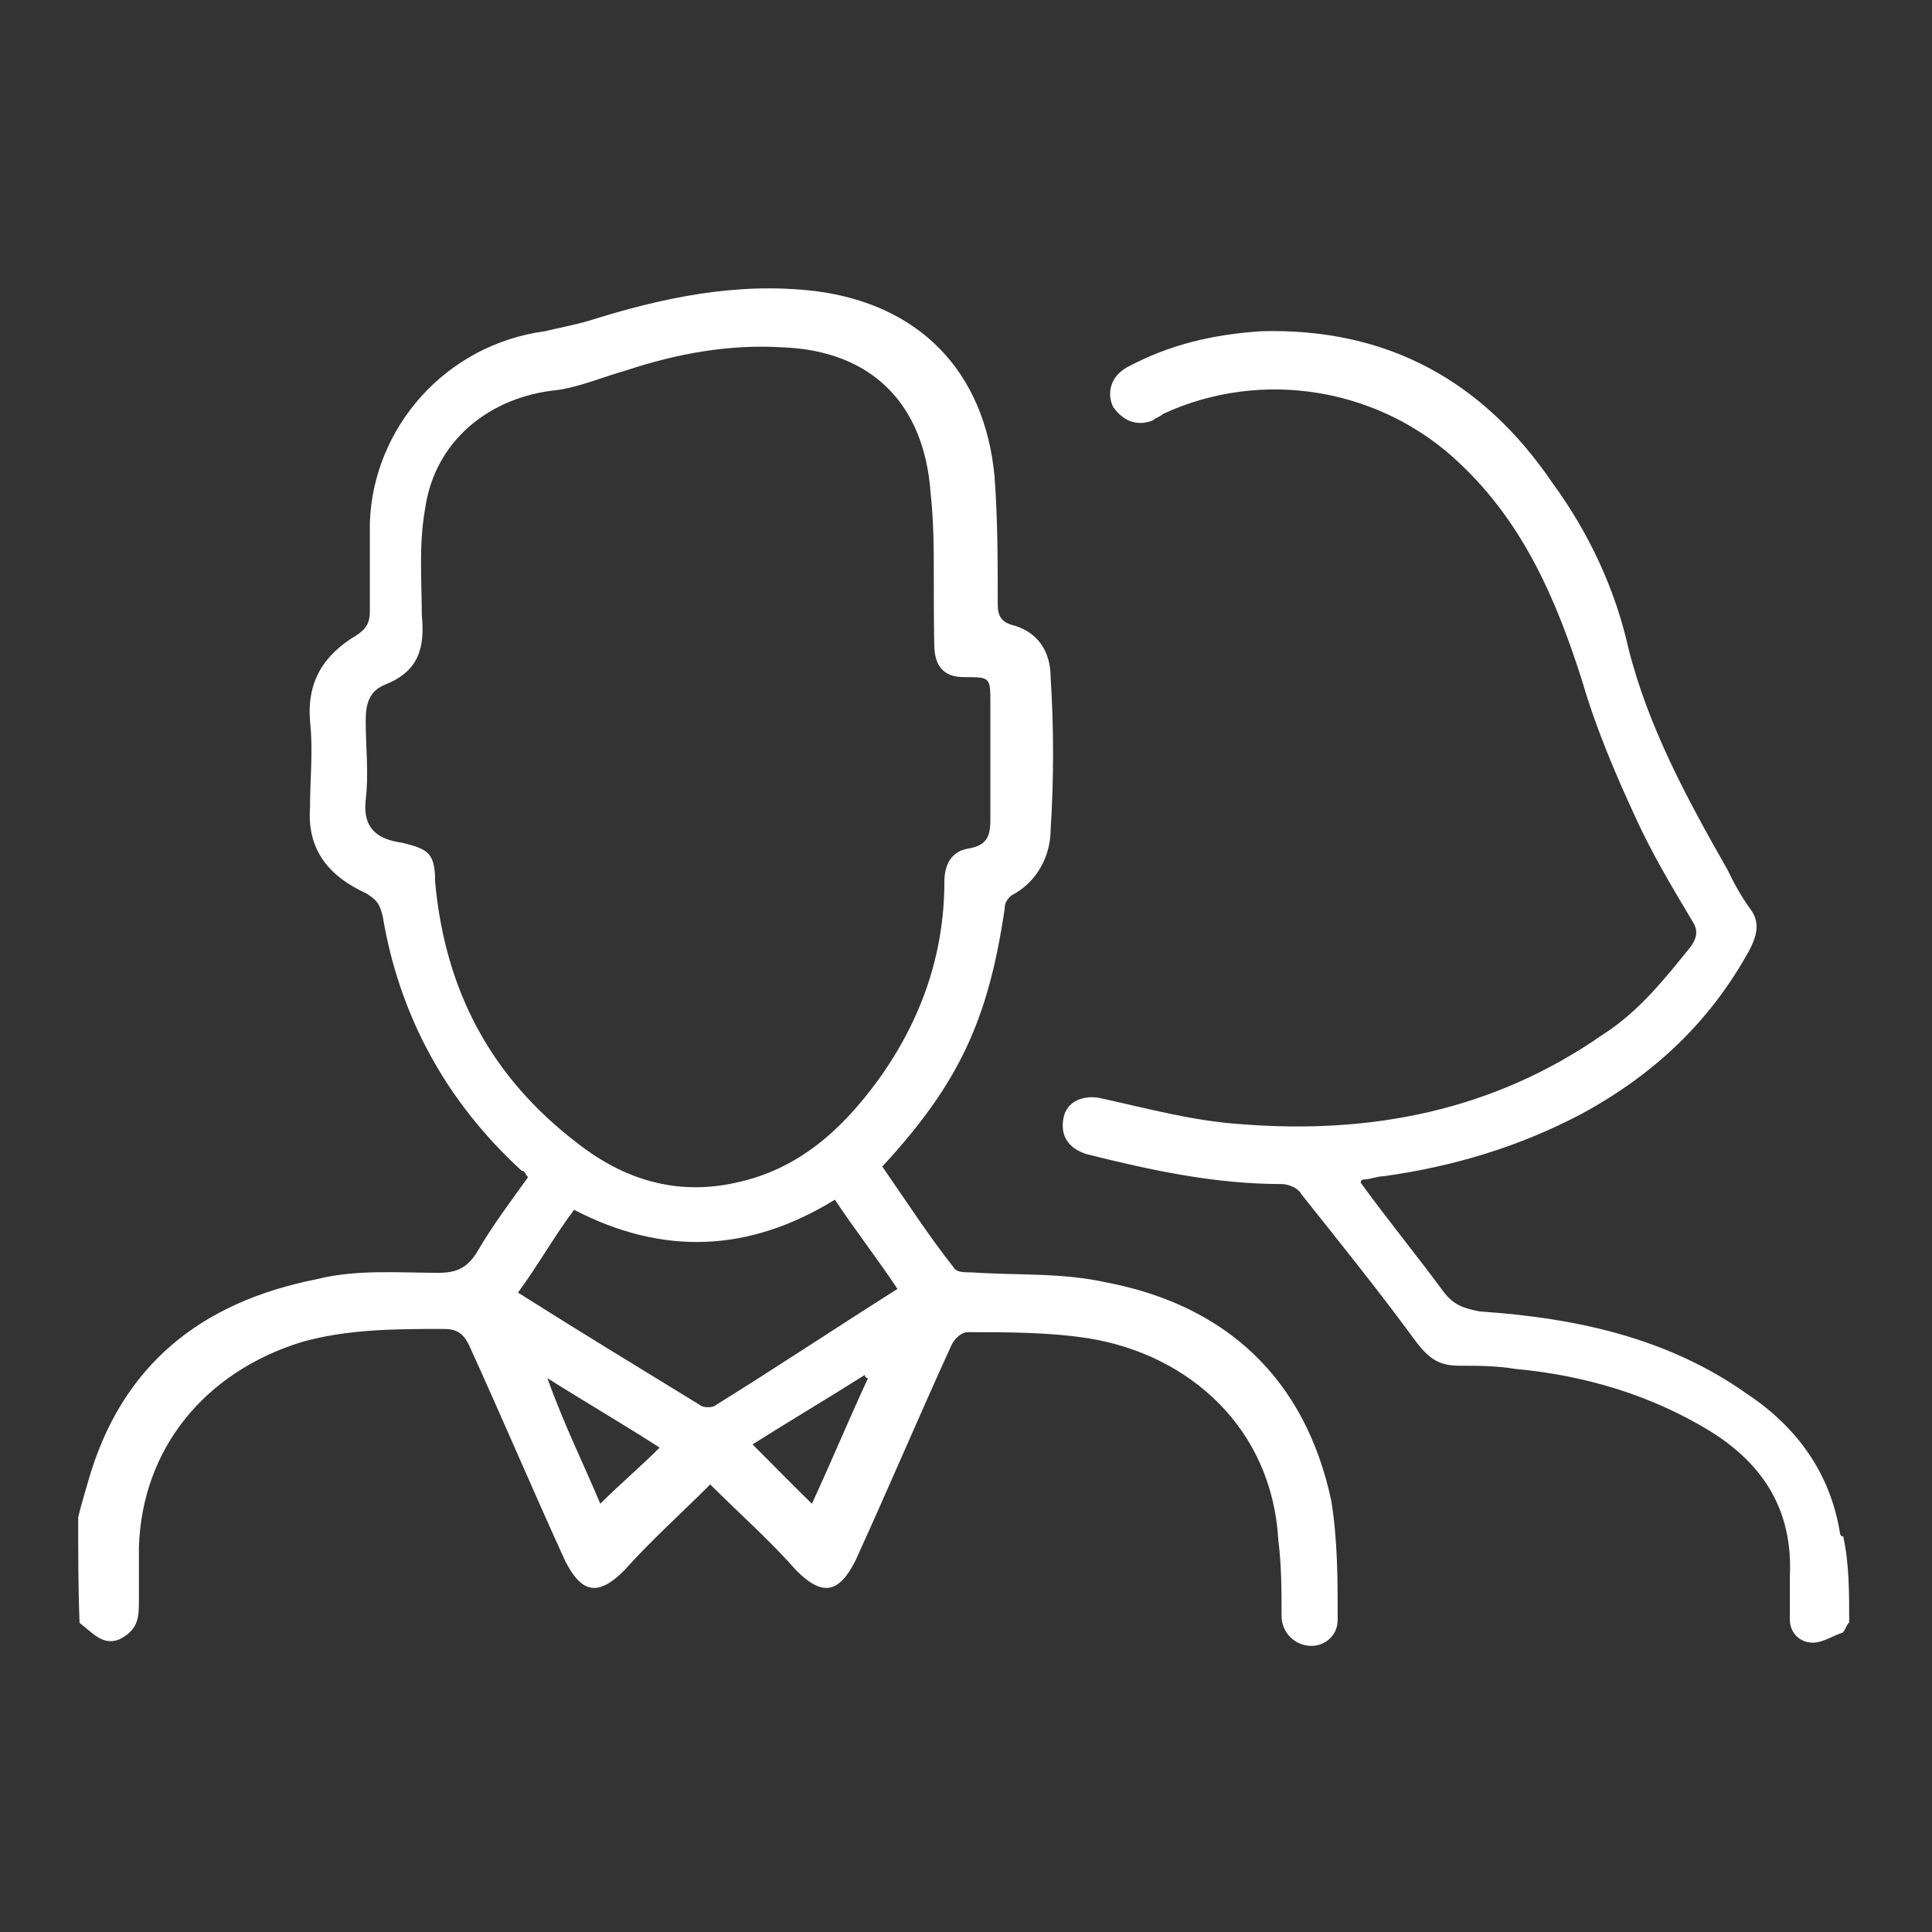
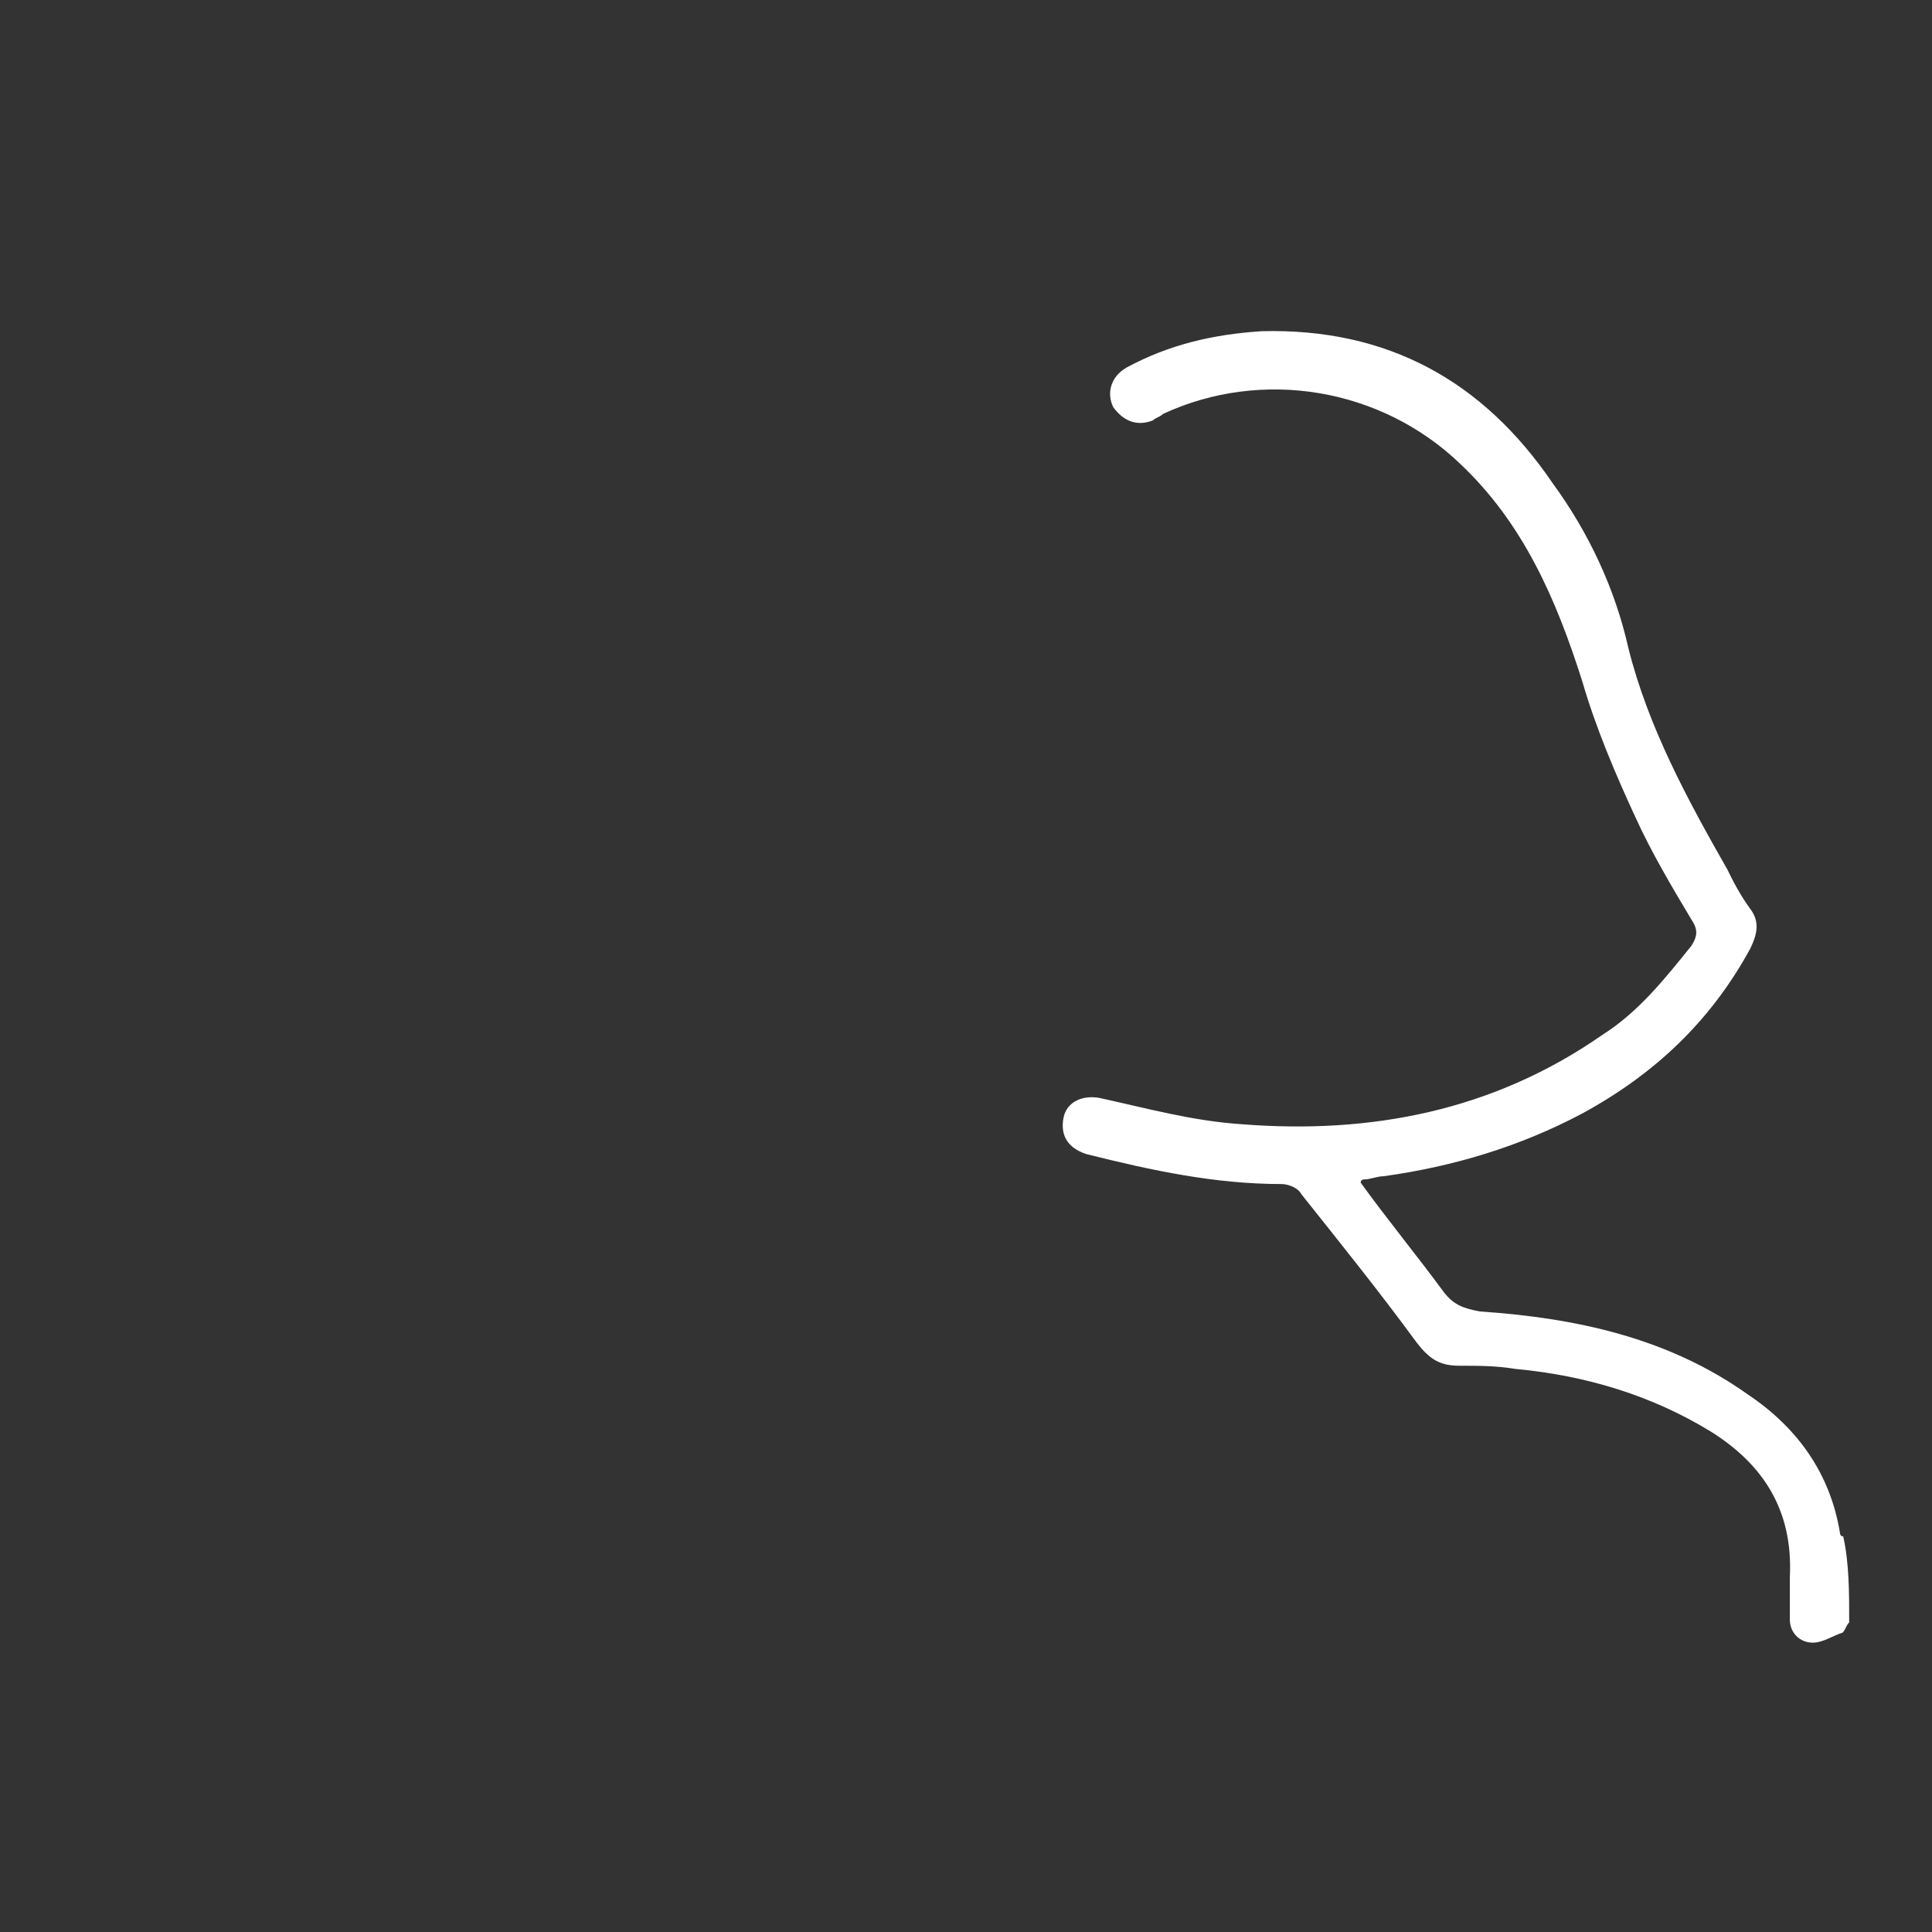
<svg xmlns="http://www.w3.org/2000/svg" version="1.1" id="Calque_1" x="0px" y="0px" viewBox="0 0 420 420" style="enable-background:new 0 0 420 420;" xml:space="preserve">
  <rect x="0" y="0" width="420" height="420" fill="#333333" stroke="none" />
  <style type="text/css">
	.st0{fill:#FFFFFF;}
</style>
  <g>
-     <path class="st0" d="M17,329.8c0.7-2.9,1.4-5,2.2-7.9c7.2-25.1,24.4-38.8,49.6-43.8c8.6-2.2,18-1.4,26.6-1.4c4.3,0,6.5-1.4,8.6-5   c2.9-5,7.2-10.8,10.8-15.8c-0.7-0.7-0.7-1.4-1.4-1.4c-16.5-15.1-26.6-33.8-30.2-55.3c-0.7-2.9-1.4-3.6-3.6-5   c-7.9-3.6-12.9-9.3-12.2-18.7c0-6.5,0.7-12.2,0-18.7c-0.7-8.6,2.9-14.4,10.1-18.7c2.2-1.4,2.9-2.9,2.9-5c0-6.5,0-12.9,0-19.4   c0.7-20.8,16.5-38.8,38.1-41.7c2.9-0.7,6.5-1.4,9.3-2.2c15.8-5,32.3-8.6,49.6-6.5c22.3,2.9,36.6,17.2,38.8,40.2   c0.7,9.3,0.7,18.7,0.7,28c0,2.2,0.7,3.6,2.9,4.3c5.7,1.4,8.6,5.7,8.6,11.5c0.7,10.8,0.7,22.3,0,33c0,5.7-2.9,11.5-8.6,14.4   c-0.7,0.7-1.4,1.4-1.4,2.9c-3.6,24.4-10.1,38.1-26.6,56c5,7.2,10.1,15.1,15.8,22.3c0.7,0.7,2.2,0.7,3.6,0.7   c10.1,0.7,19.4,0,29.4,2.2c25.9,5,43.1,20.8,48.8,47.4c1.4,8.6,1.4,17.2,1.4,25.9c0,3.6-2.9,5.7-5.7,5.7c-3.6,0-6.5-2.9-6.5-6.5   c0-5.7,0-10.8-0.7-16.5c-1.4-24.4-19.4-40.2-40.9-43.8c-8.6-1.4-18-1.4-26.6-1.4c-1.4,0-2.9,1.4-3.6,2.9   c-7.2,15.8-13.6,30.9-20.8,46.7c-3.6,7.2-7.2,7.9-12.9,2.2c-5.7-6.5-12.2-12.2-18.7-18.7c-6.5,6.5-12.9,12.2-18.7,18.7   c-5.7,5.7-9.3,5-12.9-2.2c-7.2-15.8-13.6-30.9-20.8-46.7c-1.4-2.9-2.9-3.6-5.7-3.6c-10.1,0-20.8,0-30.9,2.9   c-20.8,6.5-34.5,23-35.2,44.5c0,3.6,0,7.9,0,11.5c0,3.6,0,6.5-4.3,8.6c-3.6,1.4-5.7-1.4-8.6-3.6C17,345.6,17,337.7,17,329.8z    M203,125.8C203.8,125.8,203.8,125.8,203,125.8c0-6.5,0-12.2-0.7-18.7c-1.4-19.4-12.9-30.9-32.3-31.6c-11.5-0.7-23,1.4-33.8,5   c-5,1.4-10.1,3.6-15.1,4.3c-14.4,1.4-26.6,10.8-28.7,25.9c-1.4,7.9-0.7,15.8-0.7,23c0.7,7.2-0.7,12.2-7.9,15.1   c-3.6,1.4-4.3,4.3-4.3,7.9c0,5.7,0.7,11.5,0,17.2c-0.7,6.5,2.9,8.6,7.9,9.3c5.7,1.4,7.2,2.2,7.2,8.6c2.2,23.7,12.2,42.4,30.9,56.7   c10.1,7.9,21.5,11.5,34.5,8.6c13.6-2.9,23-11.5,30.9-22.3c9.3-12.9,14.4-27.3,14.4-43.1c0-3.6,1.4-6.5,5-7.2c5-0.7,5-3.6,5-7.2   c0-7.9,0-16.5,0-24.4c0-5.7,0-5.7-5.7-5.7c-4.3,0-6.5-2.2-6.5-7.2C203,135.1,203,130.1,203,125.8z M195.1,280.2   c-4.3-6.5-9.3-12.9-13.6-19.4c-18.7,11.5-37.4,12.2-56.7,2.2c-4.3,5.7-7.9,12.2-12.2,18c13.6,8.6,26.6,16.5,39.5,24.4   c0.7,0.7,2.9,0.7,3.6,0C168.6,297.4,181.5,288.8,195.1,280.2z M119,299.6L119,299.6c3.6,10.1,7.9,18.7,11.5,27.3   c4.3-4.3,8.6-7.9,12.9-12.2C135.5,309.6,126.9,304.6,119,299.6z M176.5,326.9c4.3-9.3,7.9-18,12.2-27.3c0,0-0.7,0-0.7-0.7   c-7.9,5-16.5,10.1-24.4,15.1C168.6,319,172.1,322.6,176.5,326.9z" />
    <path class="st0" d="M402,352.7c-0.7,0.7-0.7,1.4-1.4,2.2c-2.2,0.7-4.3,2.2-6.5,2.2c-2.9,0-5-2.2-5-5c0-2.9,0-6.5,0-9.3   c0.7-14.4-5.7-24.4-17.2-31.6c-12.9-7.9-27.3-12.2-42.4-13.6c-4.3-0.7-7.9-0.7-12.2-0.7c-4.3,0-6.5-1.4-9.3-5   c-7.9-10.8-16.5-21.5-25.1-32.3c-0.7-1.4-2.9-2.2-4.3-2.2c-14.4,0-28-2.9-42.4-6.5c-4.3-1.4-5.7-4.3-5-7.9c0.7-3.6,4.3-5,7.9-4.3   c10.1,2.2,20.1,5,30.9,5.7c28,2.2,54.6-2.9,78.3-19.4c7.9-5,13.6-12.2,19.4-19.4c1.4-2.2,1.4-3.6,0-5.7   c-4.3-7.2-8.6-14.4-12.2-22.3c-4.3-9.3-8.6-19.4-11.5-29.4c-5.7-18-12.9-34.5-26.6-47.4c-17.2-16.5-43.1-20.8-64.6-10.8   c-0.7,0.7-1.4,0.7-2.2,1.4c-3.6,1.4-6.5,0-8.6-2.9c-1.4-2.9-0.7-6.5,2.9-8.6c9.3-5,18.7-7.2,29.4-7.9c27.3-0.7,48.1,10.8,63.2,33   c7.9,10.8,13.6,23,16.5,35.9c4.3,17.2,12.9,33,21.5,48.1c1.4,2.9,2.9,5.7,5,8.6c2.2,2.9,1.4,5.7,0,8.6   c-8.6,15.8-20.8,27.3-36.6,35.9c-13.6,7.2-28,11.5-43.1,13.6c-1.4,0-2.9,0.7-4.3,0.7c0,0-0.7,0-0.7,0.7c5.7,7.9,12.2,15.8,18,23.7   c2.2,2.9,4.3,3.6,7.9,4.3c20.8,1.4,40.9,5.7,58.2,18c10.8,7.2,18,17.2,20.1,30.2c0,0,0,0.7,0.7,0.7C402,339.8,402,346.3,402,352.7z   " />
  </g>
</svg>